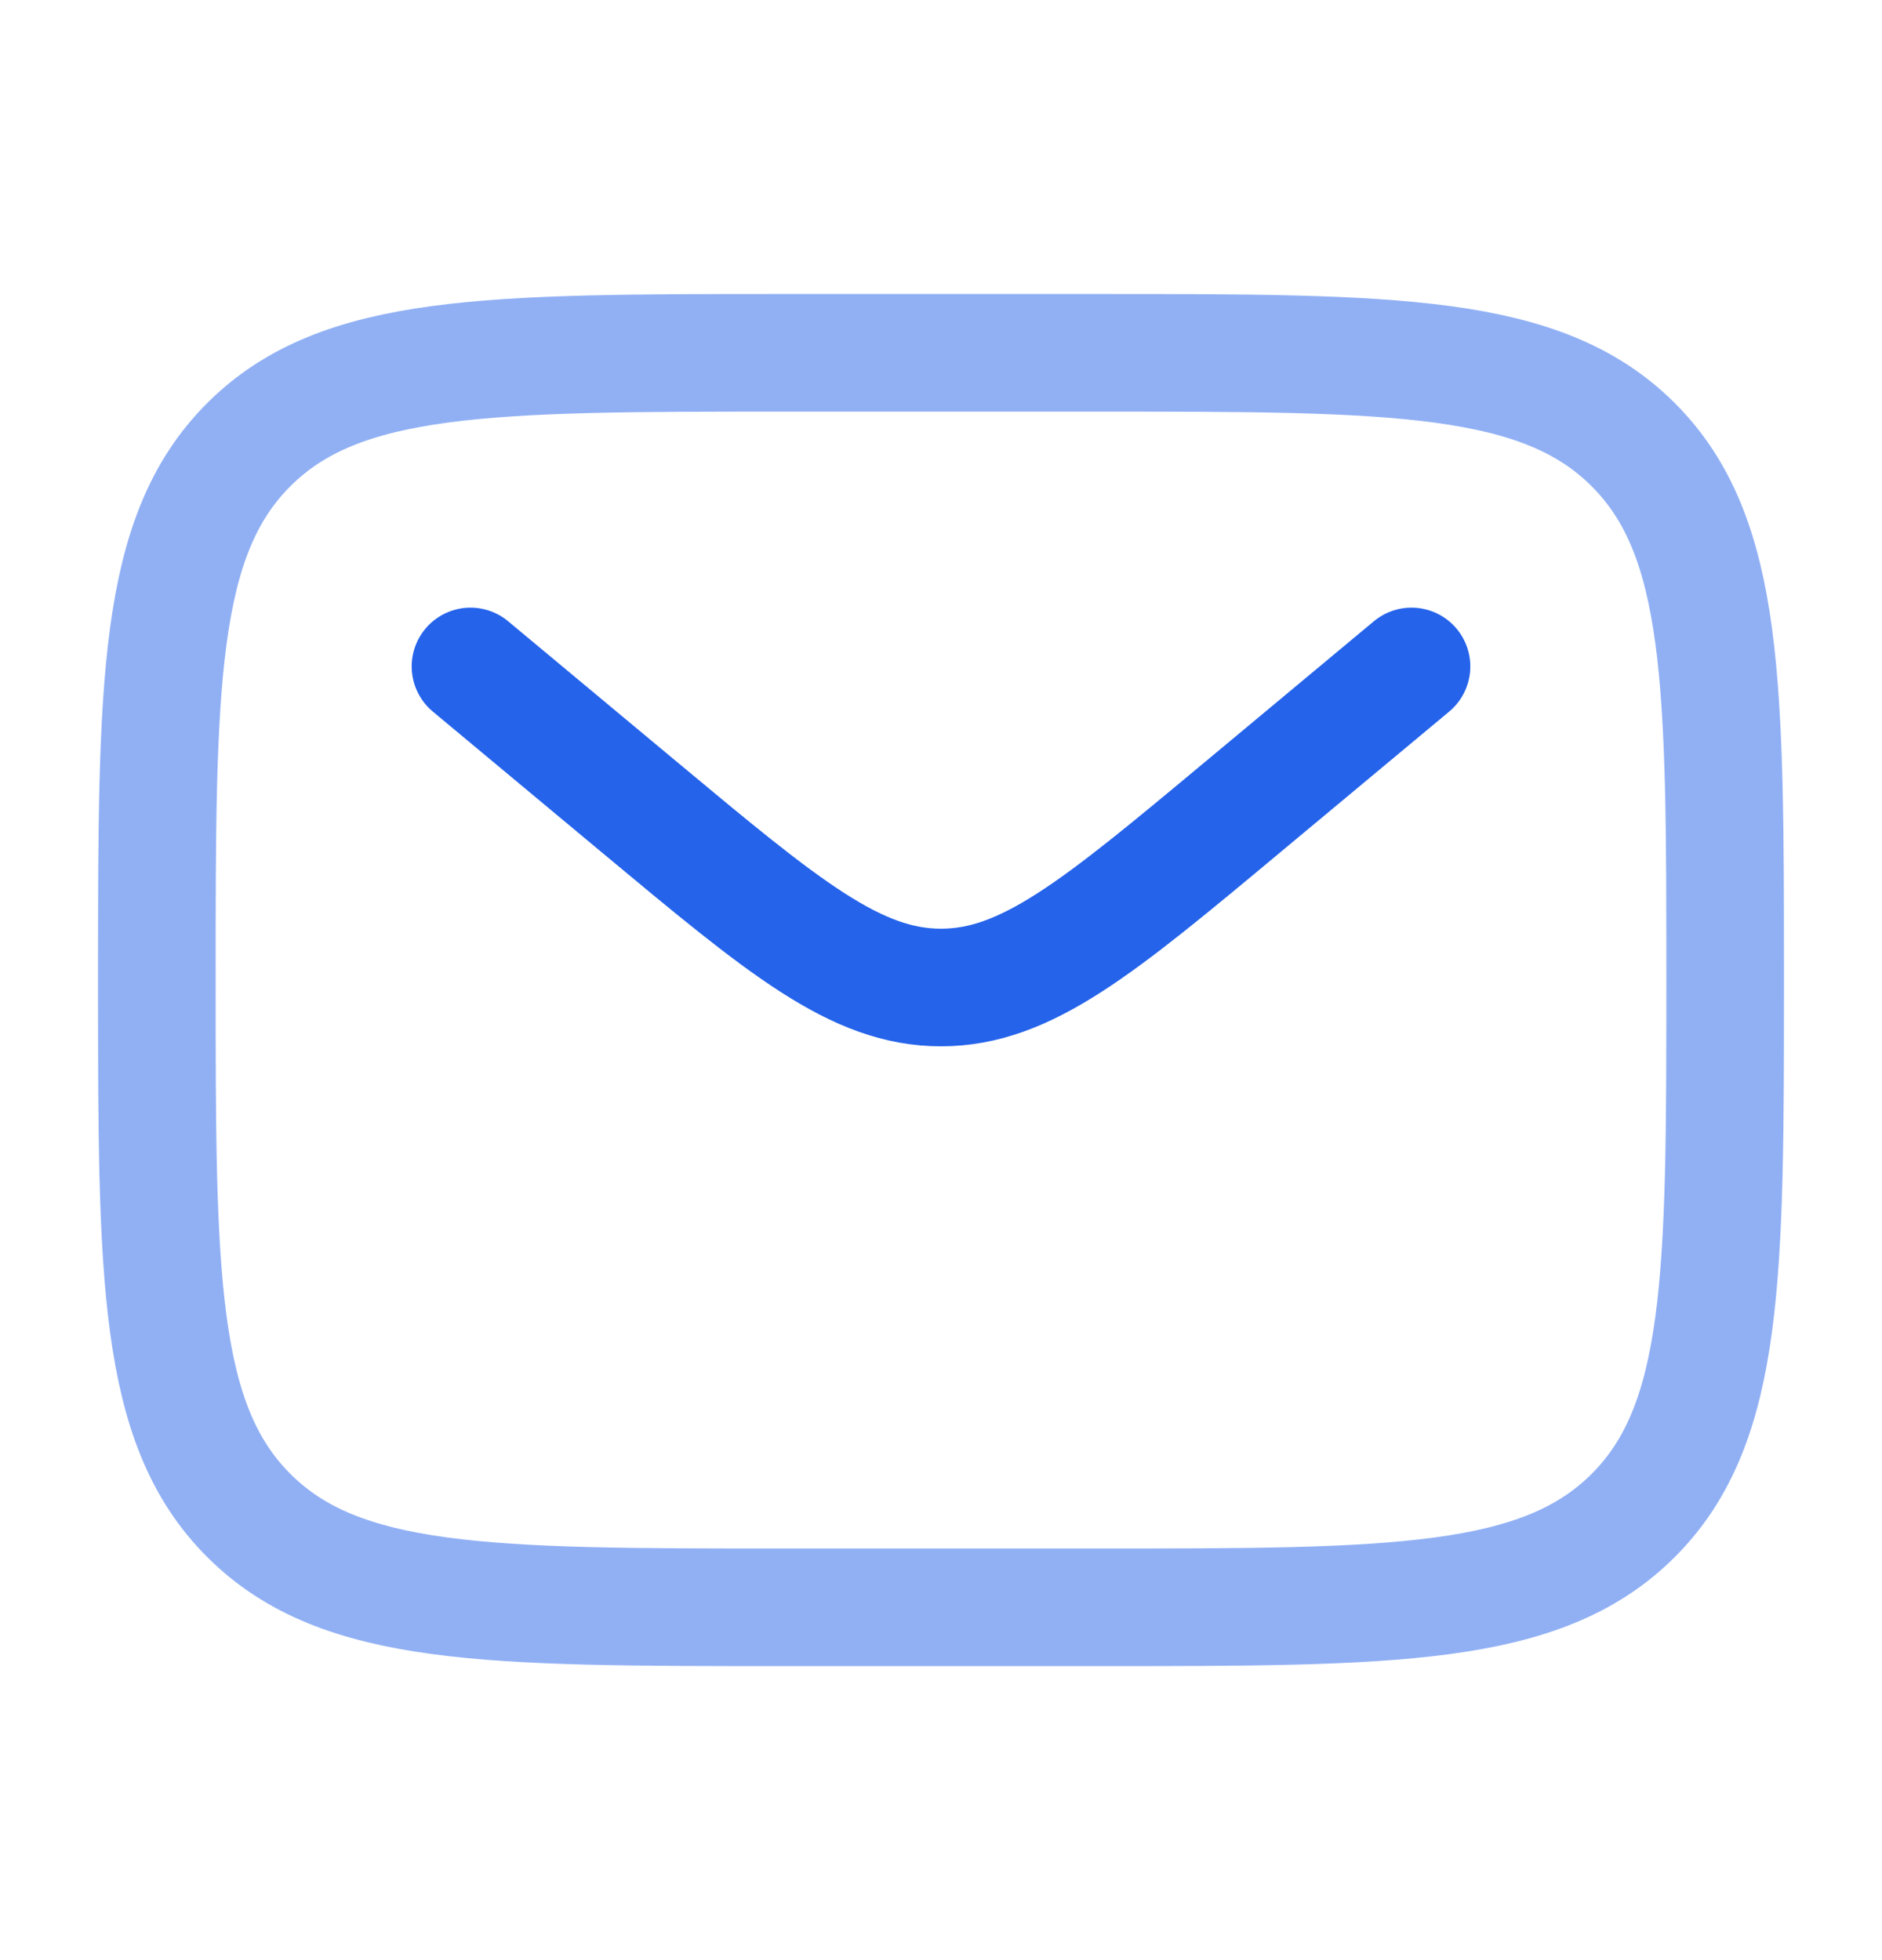
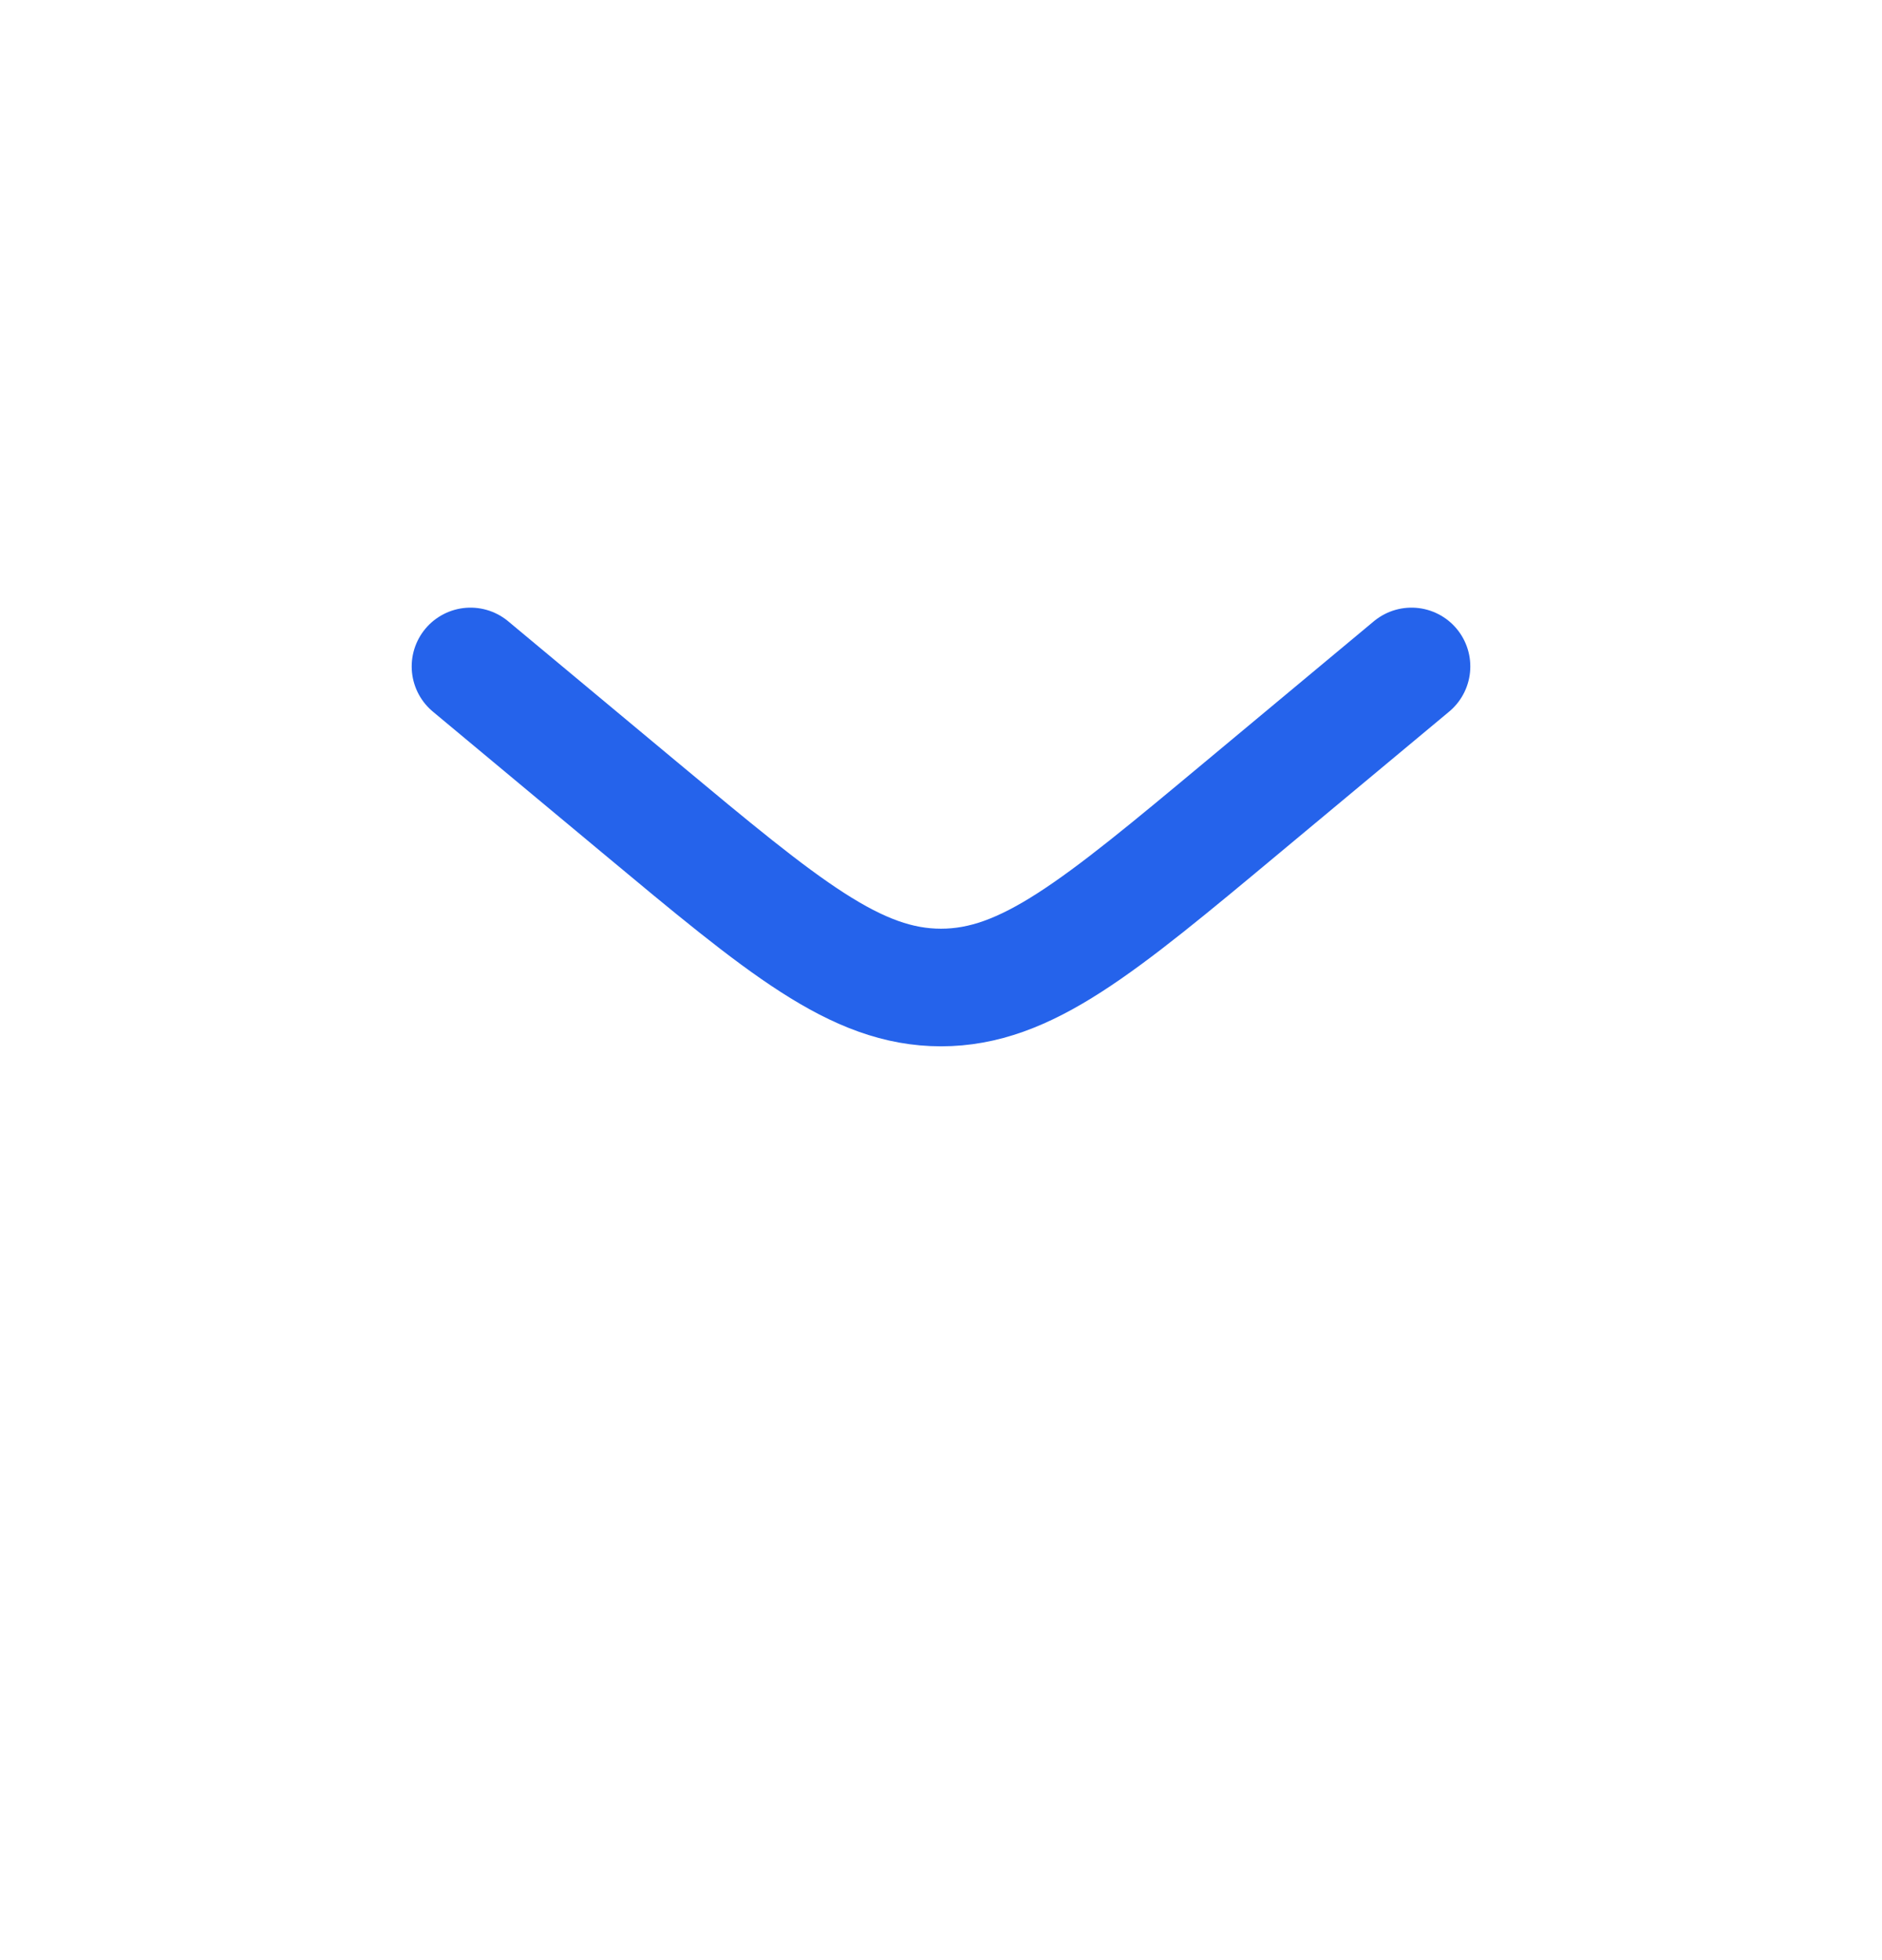
<svg xmlns="http://www.w3.org/2000/svg" width="24" height="25" viewBox="0 0 24 25" fill="none">
-   <path opacity="0.5" d="M2 12.5C2 8.729 2 6.843 3.172 5.672C4.343 4.5 6.229 4.5 10 4.5H14C17.771 4.5 19.657 4.5 20.828 5.672C22 6.843 22 8.729 22 12.5C22 16.271 22 18.157 20.828 19.328C19.657 20.5 17.771 20.5 14 20.5H10C6.229 20.5 4.343 20.5 3.172 19.328C2 18.157 2 16.271 2 12.5Z" stroke="#2563EB" stroke-width="1.5" />
  <path d="M6 8.5L8.159 10.299C9.996 11.83 10.914 12.595 12 12.595C13.086 12.595 14.005 11.83 15.841 10.299L18 8.5" stroke="#2563EB" stroke-width="1.5" stroke-linecap="round" />
</svg>